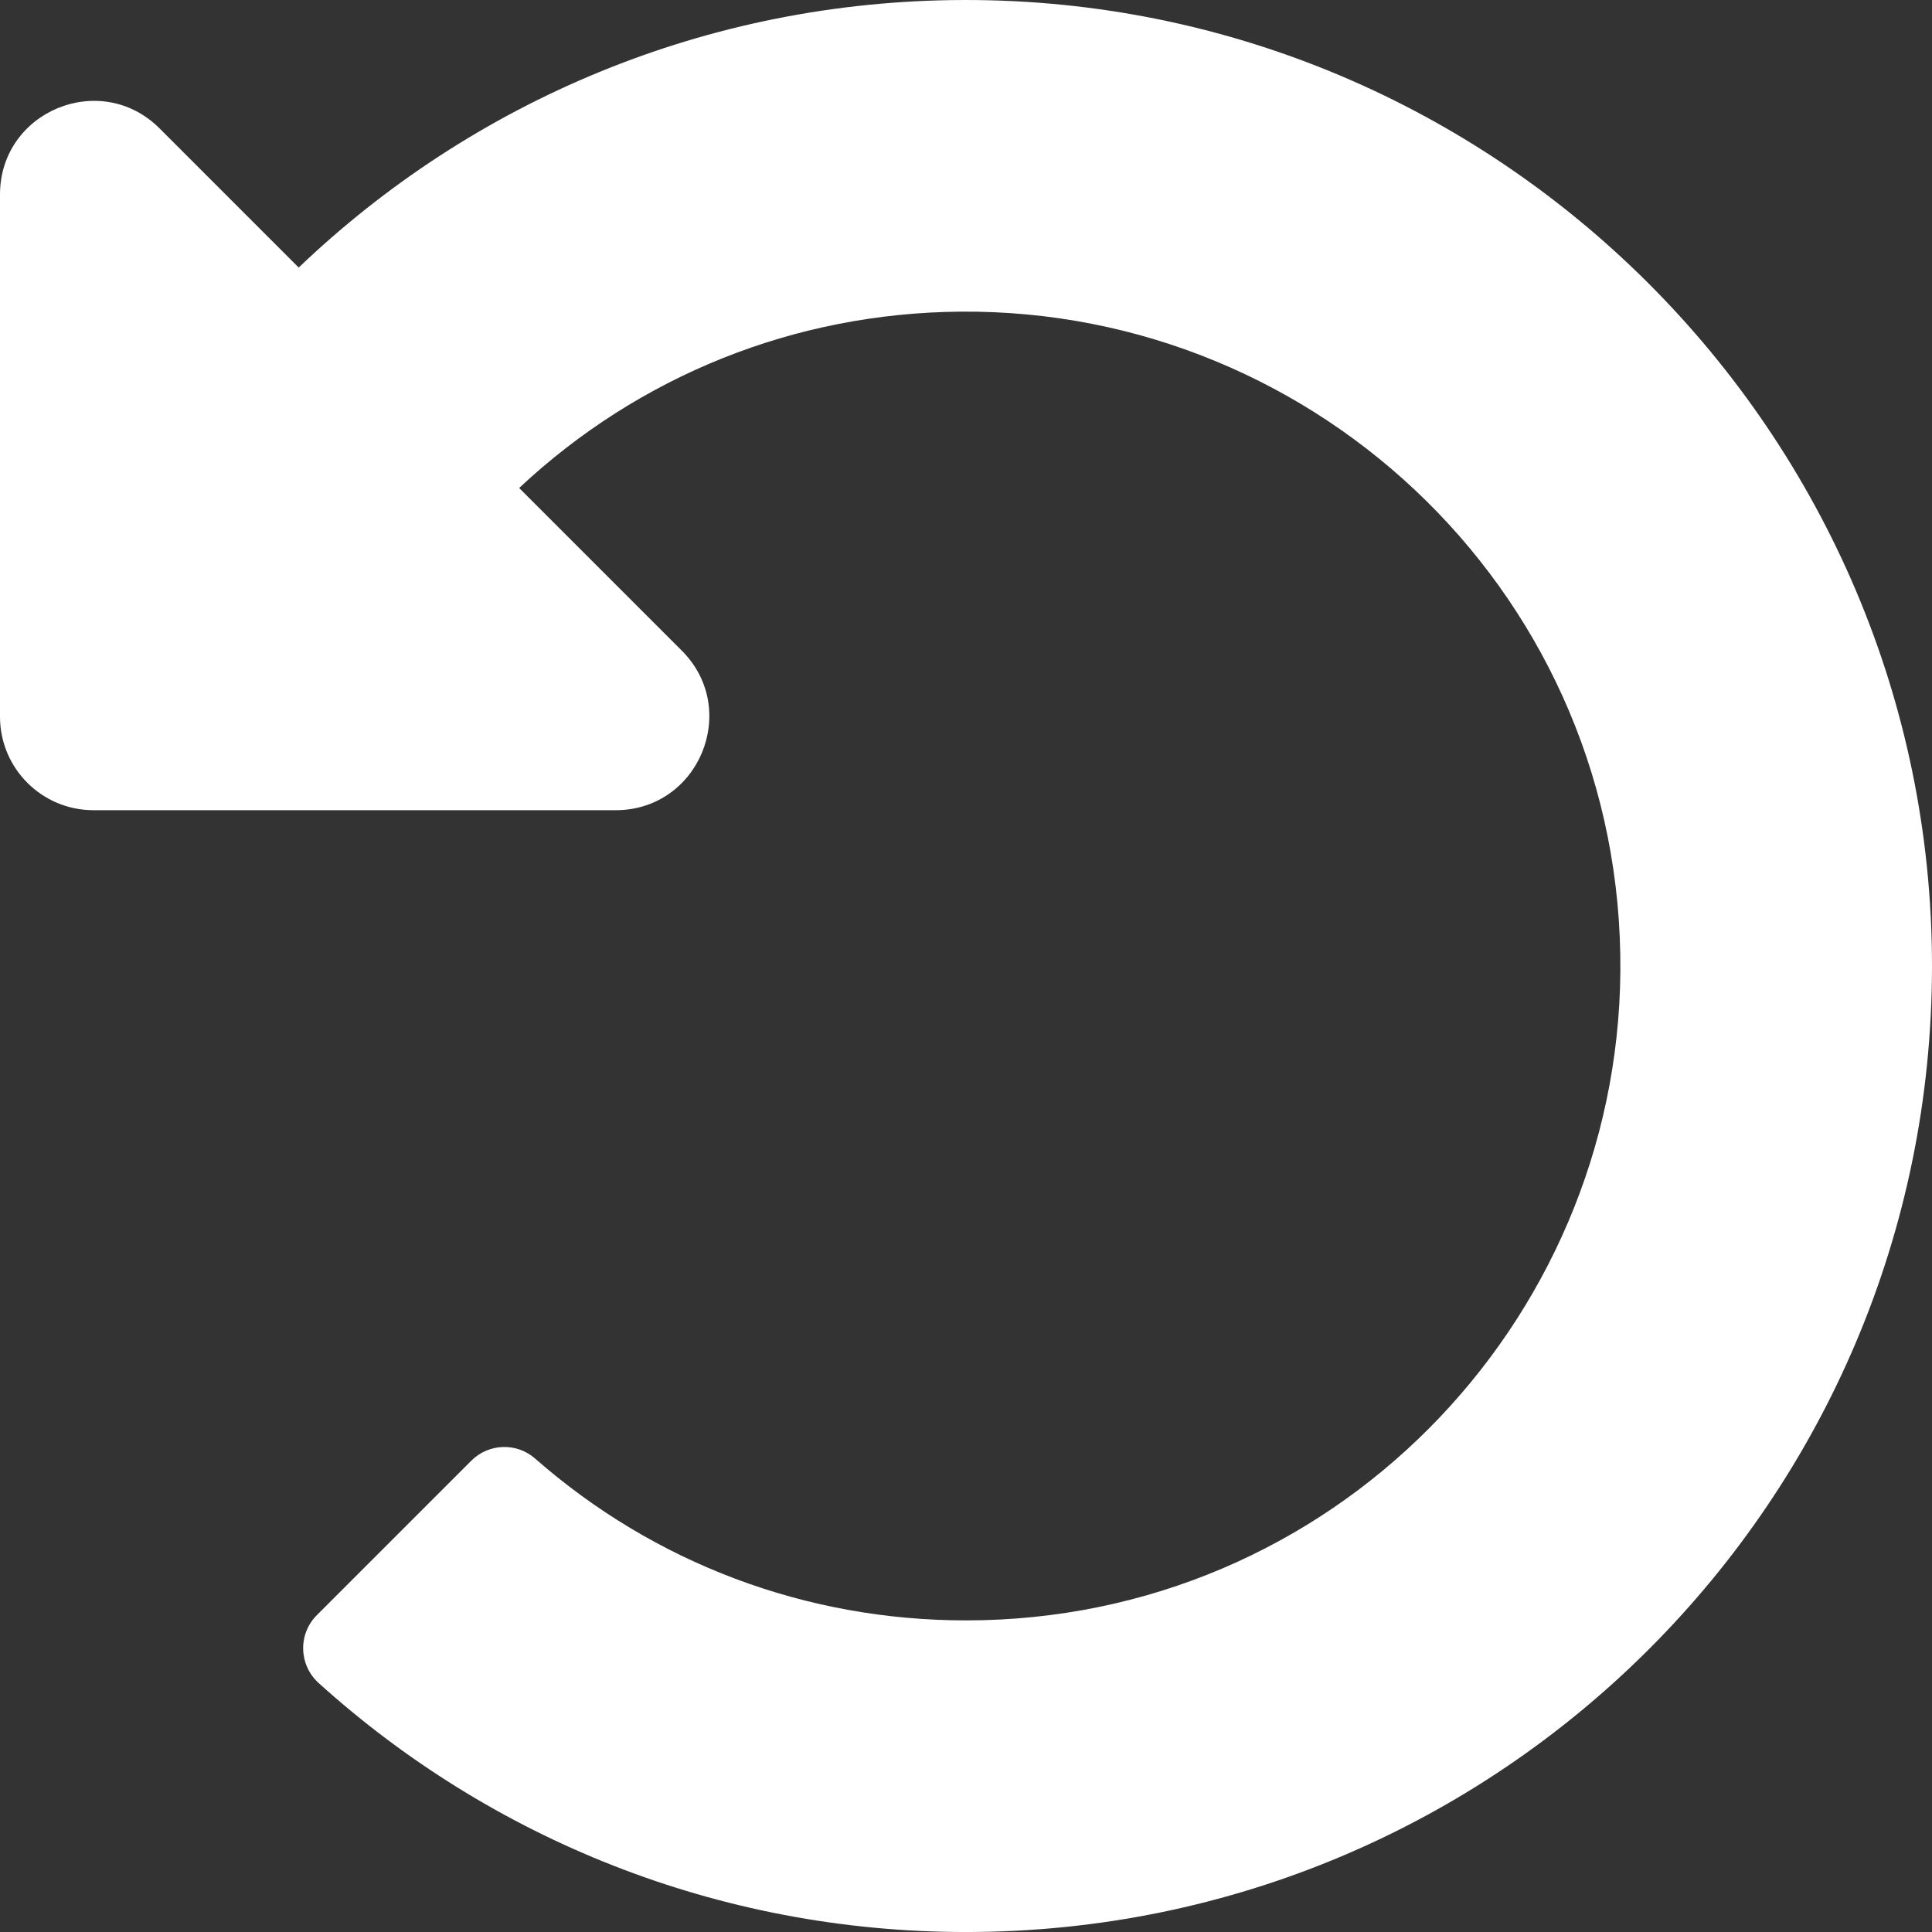
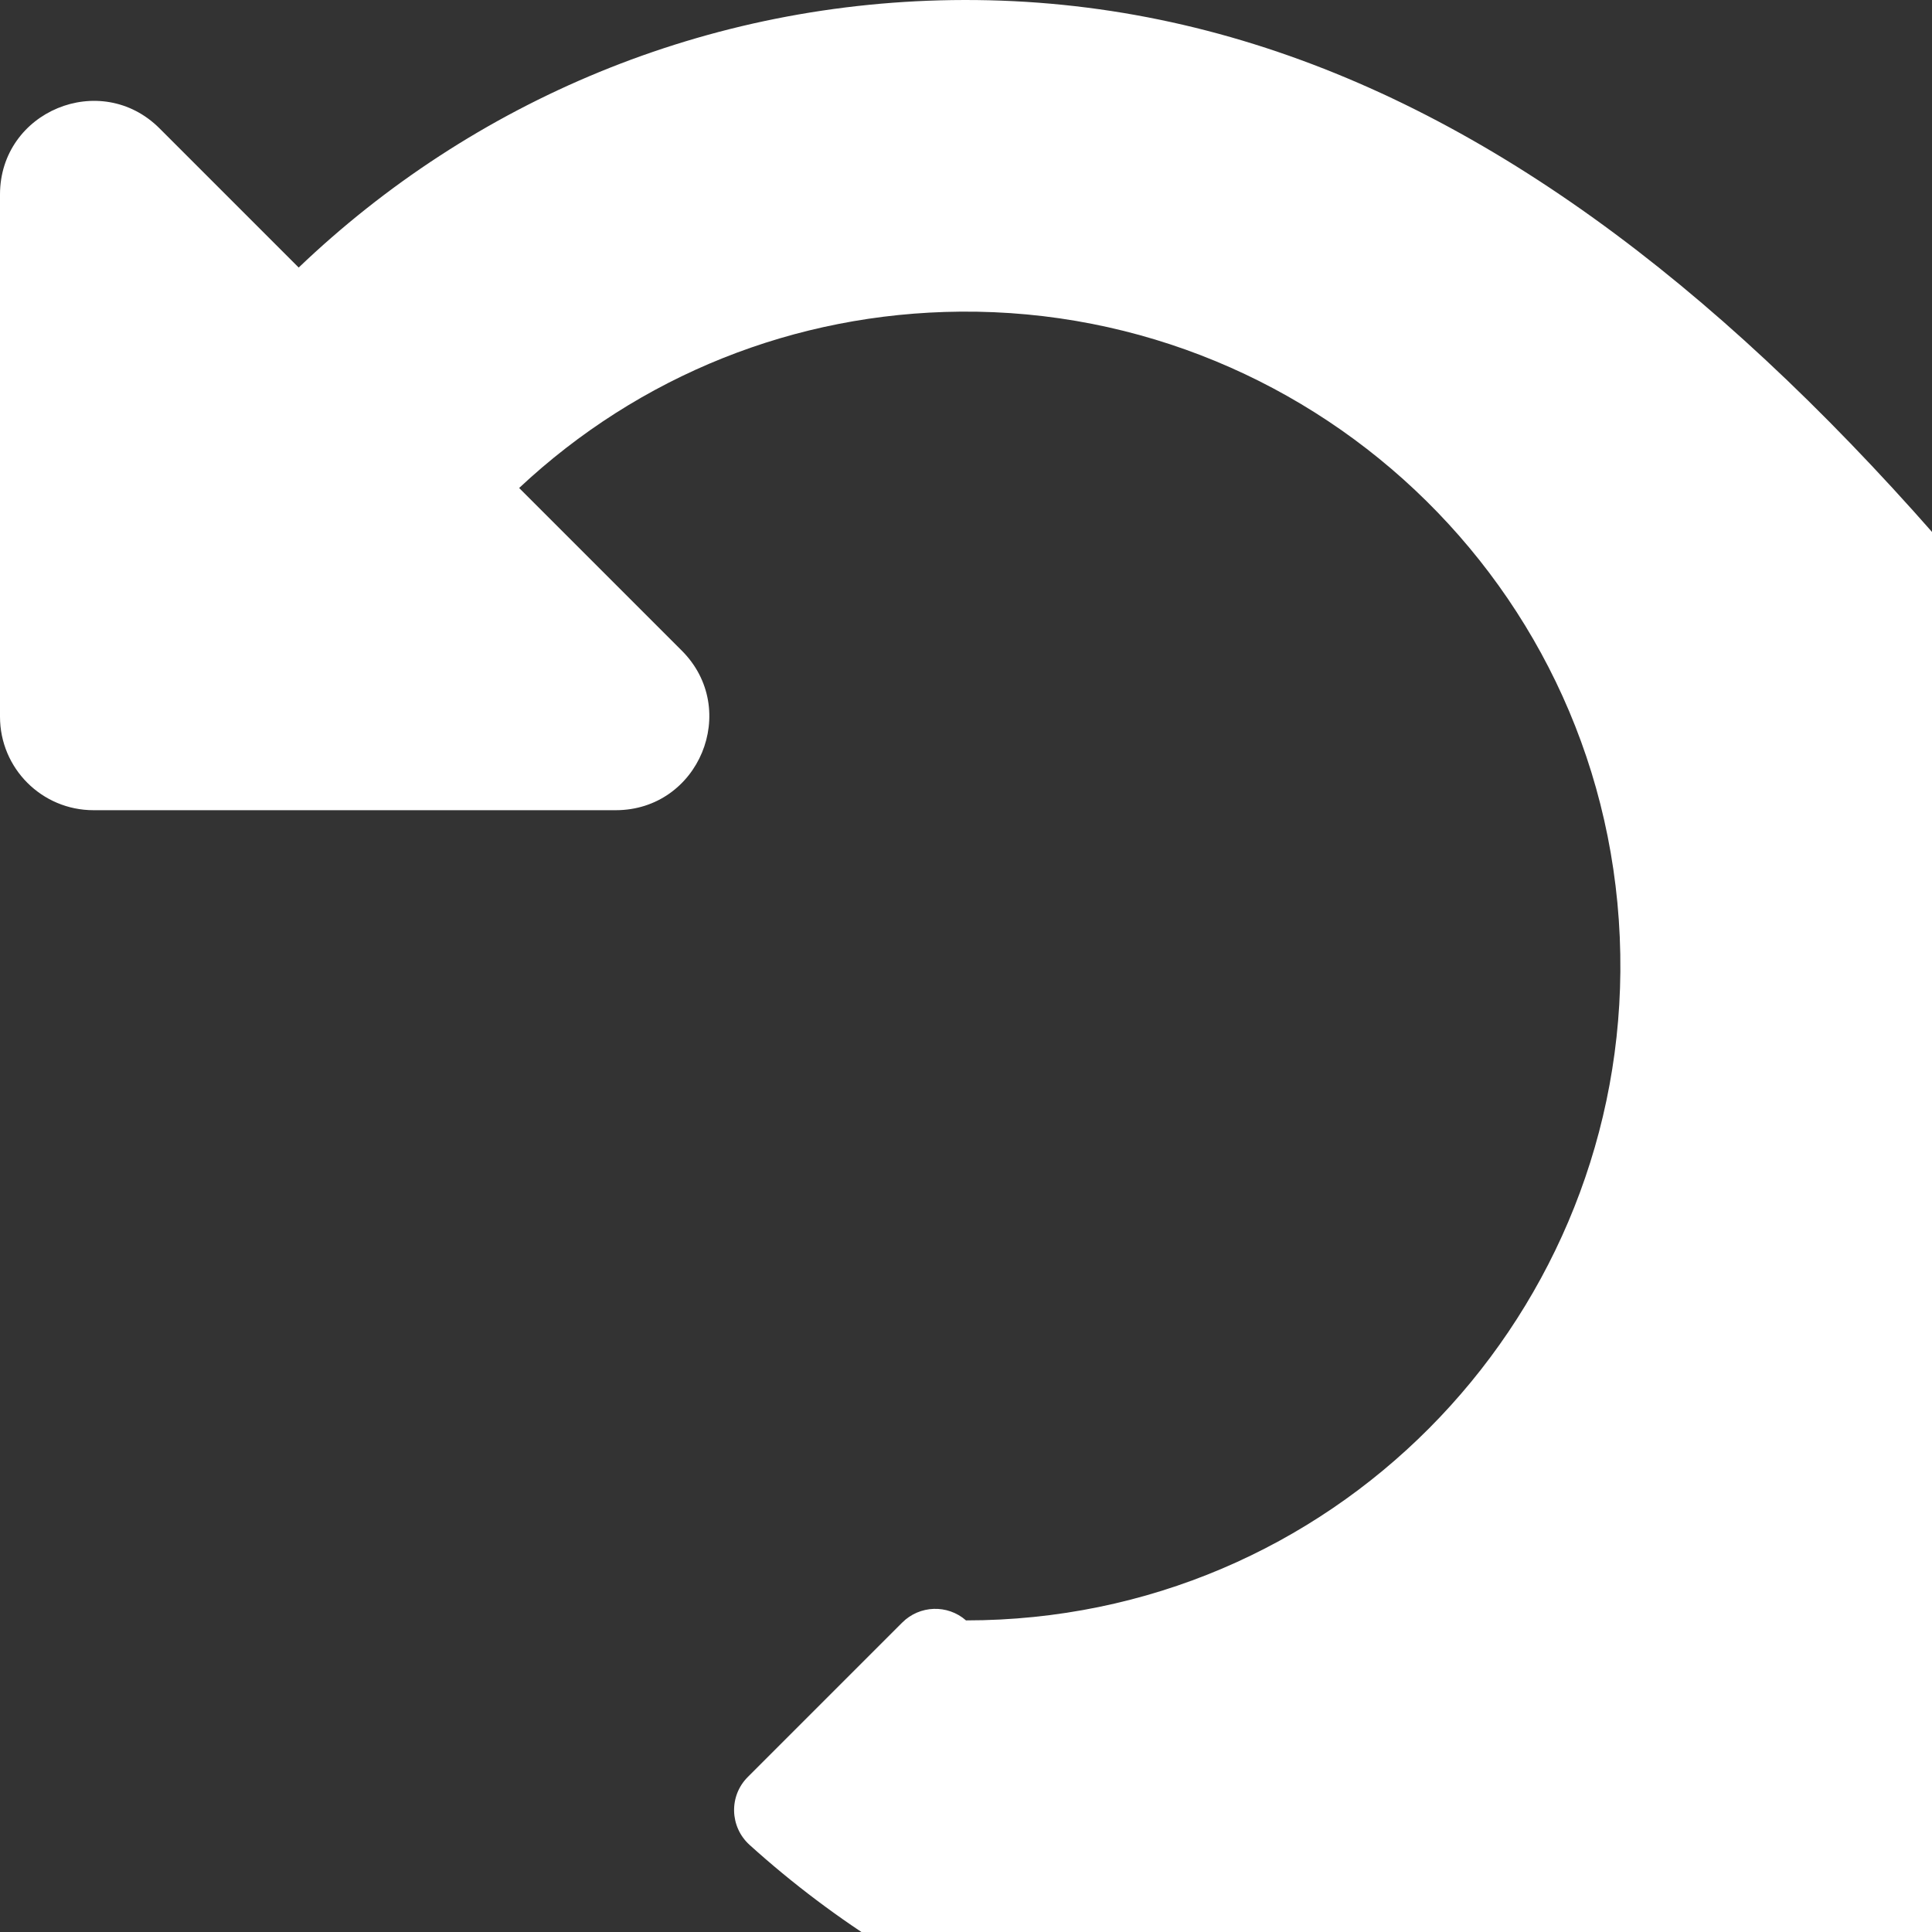
<svg xmlns="http://www.w3.org/2000/svg" version="1.1" id="Ebene_1" focusable="false" x="0px" y="0px" width="576.678px" height="576.681px" viewBox="9.302 132.605 576.678 576.681" enable-background="new 9.302 132.605 576.678 576.681" xml:space="preserve">
  <rect x="9.302" y="132.605" width="576.678" height="576.681" fill="#333333" stroke="none" />
-   <path fill="#FFFFFF" d="M297.111,132.606c-77.048,0.138-147.004,30.5-198.652,79.857L56.937,170.94  c-17.58-17.579-47.635-5.129-47.635,19.73v155.865c0,15.411,12.493,27.904,27.904,27.904H193.07c24.86,0,37.31-30.056,19.731-47.635  l-48.541-48.541c35.884-33.6,82.317-52.211,131.647-52.637c107.428-0.928,197.979,86.01,197.053,197.003  c-0.883,105.291-86.244,193.644-195.32,193.644c-47.816,0-93.009-17.065-128.625-48.315c-5.515-4.838-13.843-4.544-19.031,0.643  l-46.113,46.113c-5.664,5.665-5.384,14.899,0.561,20.27c51.129,46.183,118.884,74.304,193.208,74.304  c159.244,0,288.337-129.094,288.339-288.337C585.979,261.886,456.173,132.321,297.111,132.606z" />
+   <path fill="#FFFFFF" d="M297.111,132.606c-77.048,0.138-147.004,30.5-198.652,79.857L56.937,170.94  c-17.58-17.579-47.635-5.129-47.635,19.73v155.865c0,15.411,12.493,27.904,27.904,27.904H193.07c24.86,0,37.31-30.056,19.731-47.635  l-48.541-48.541c35.884-33.6,82.317-52.211,131.647-52.637c107.428-0.928,197.979,86.01,197.053,197.003  c-0.883,105.291-86.244,193.644-195.32,193.644c-5.515-4.838-13.843-4.544-19.031,0.643  l-46.113,46.113c-5.664,5.665-5.384,14.899,0.561,20.27c51.129,46.183,118.884,74.304,193.208,74.304  c159.244,0,288.337-129.094,288.339-288.337C585.979,261.886,456.173,132.321,297.111,132.606z" />
</svg>